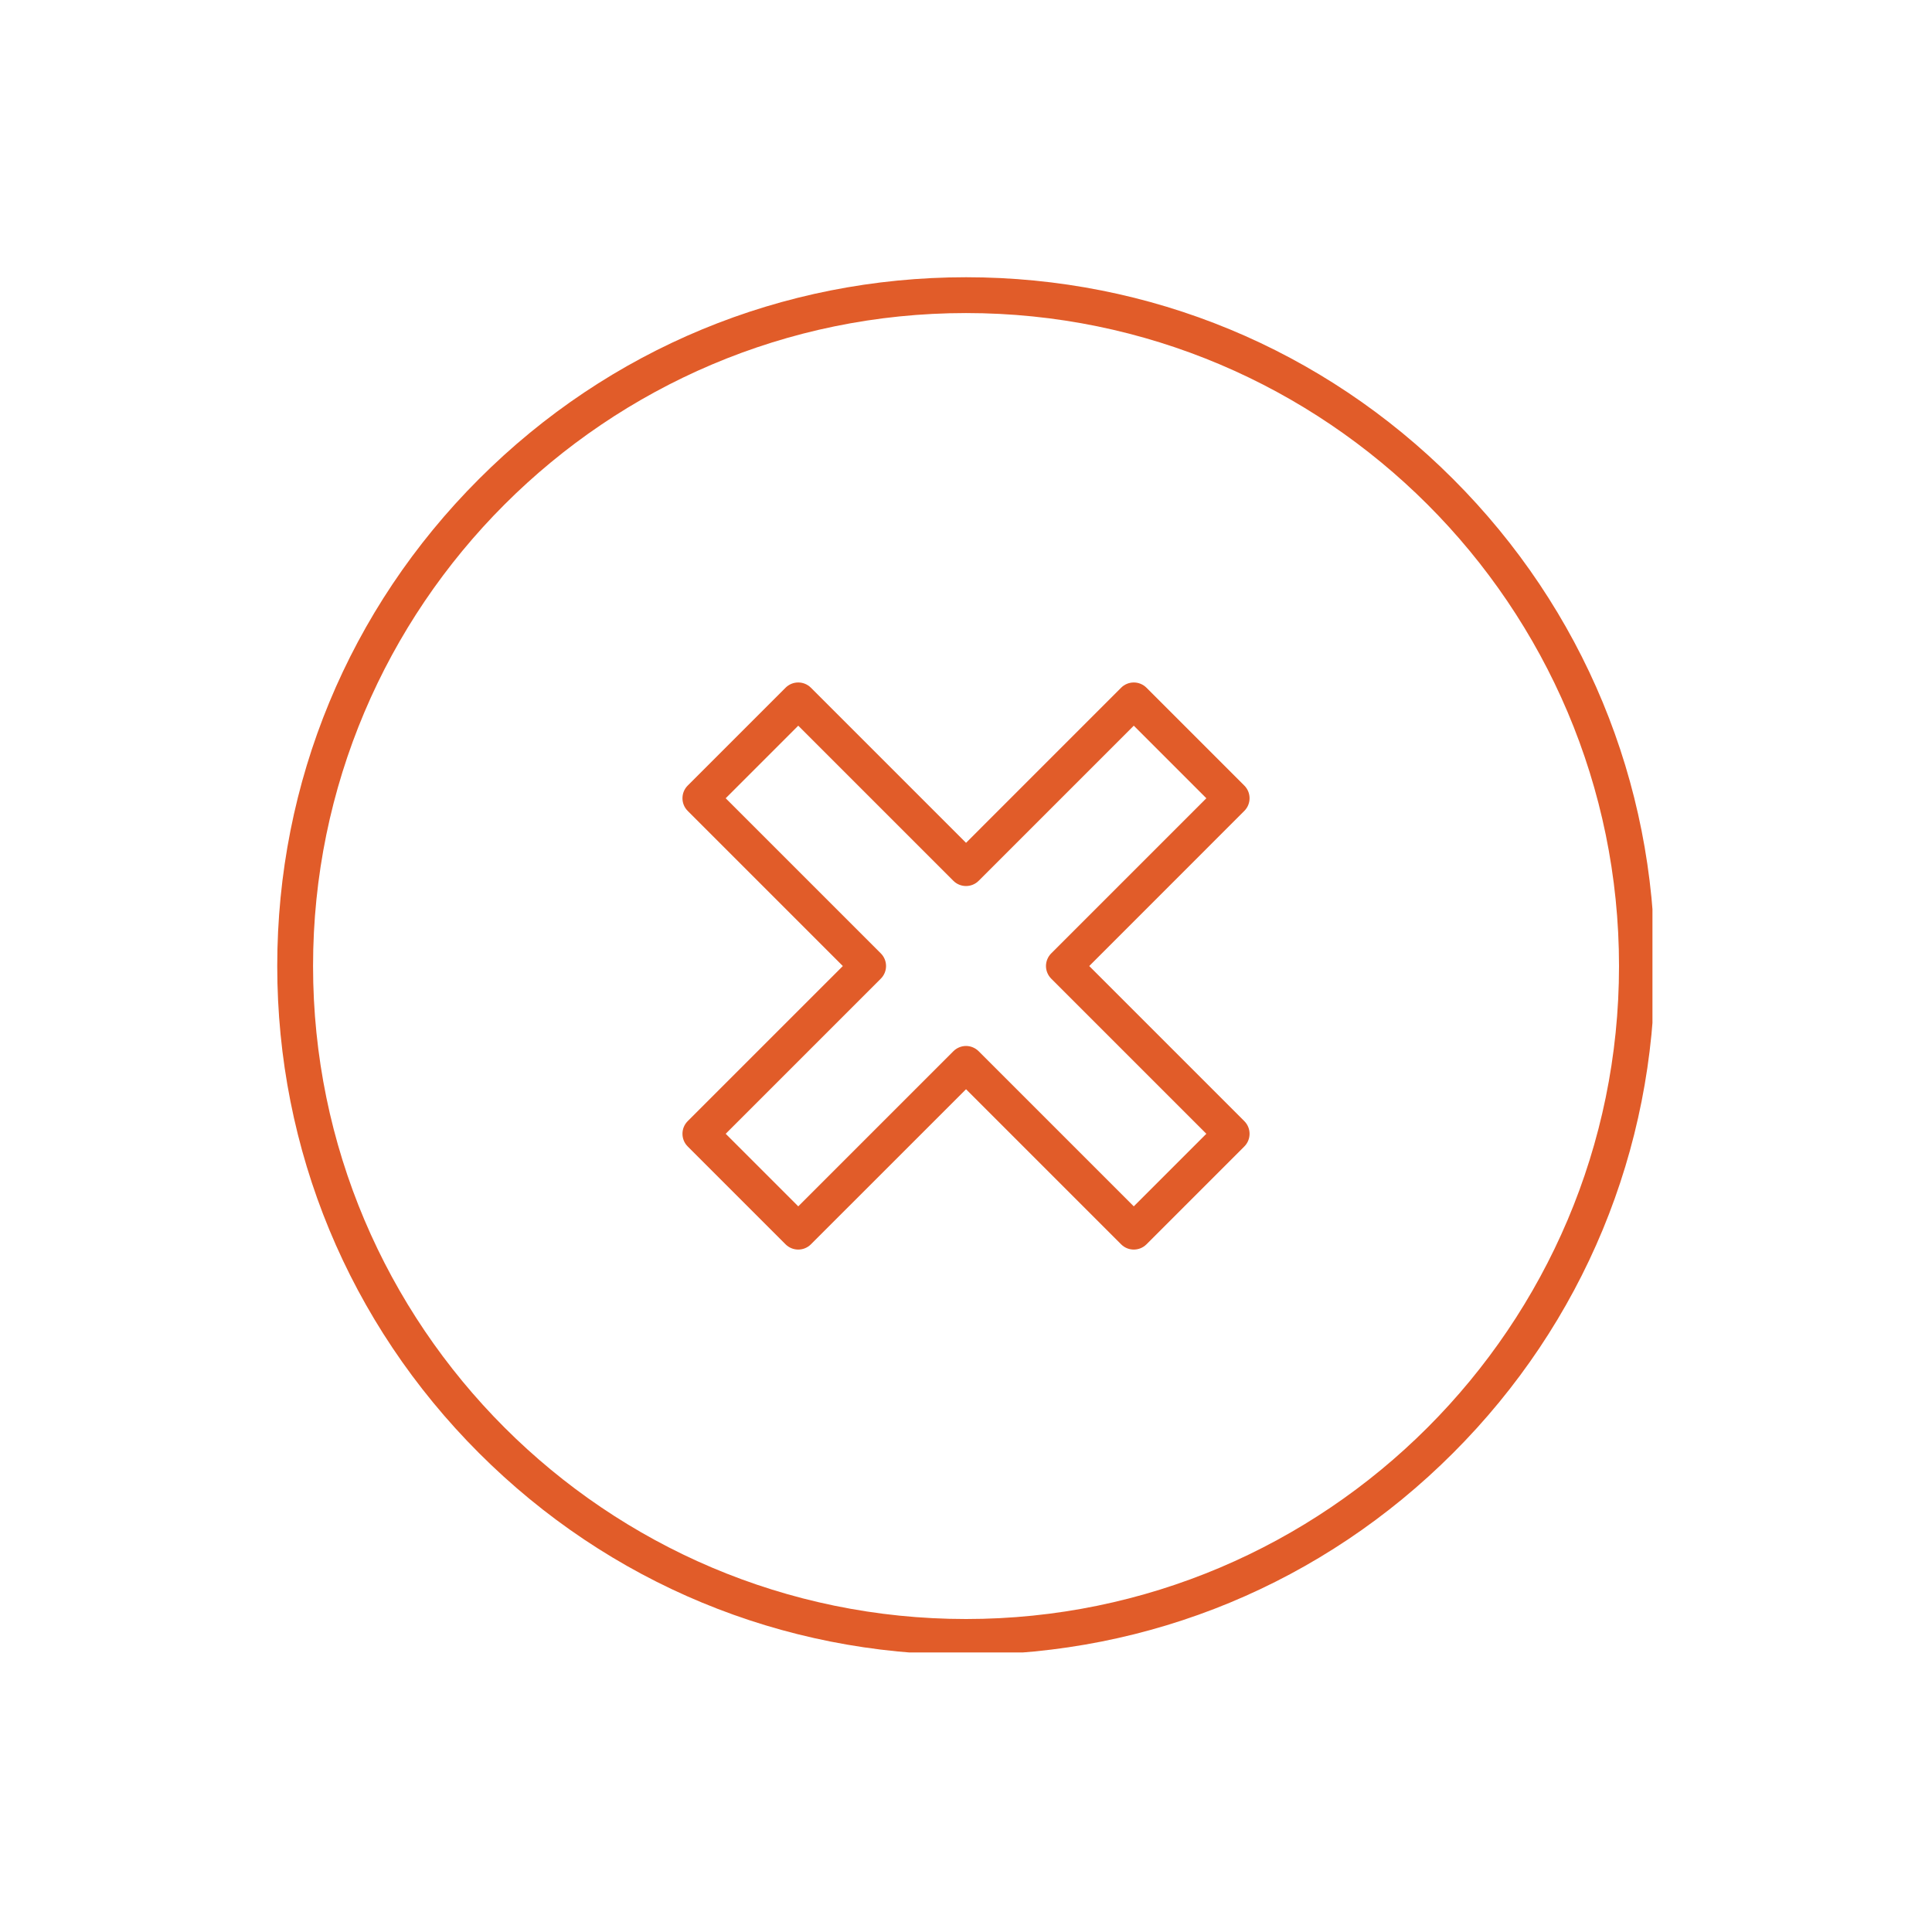
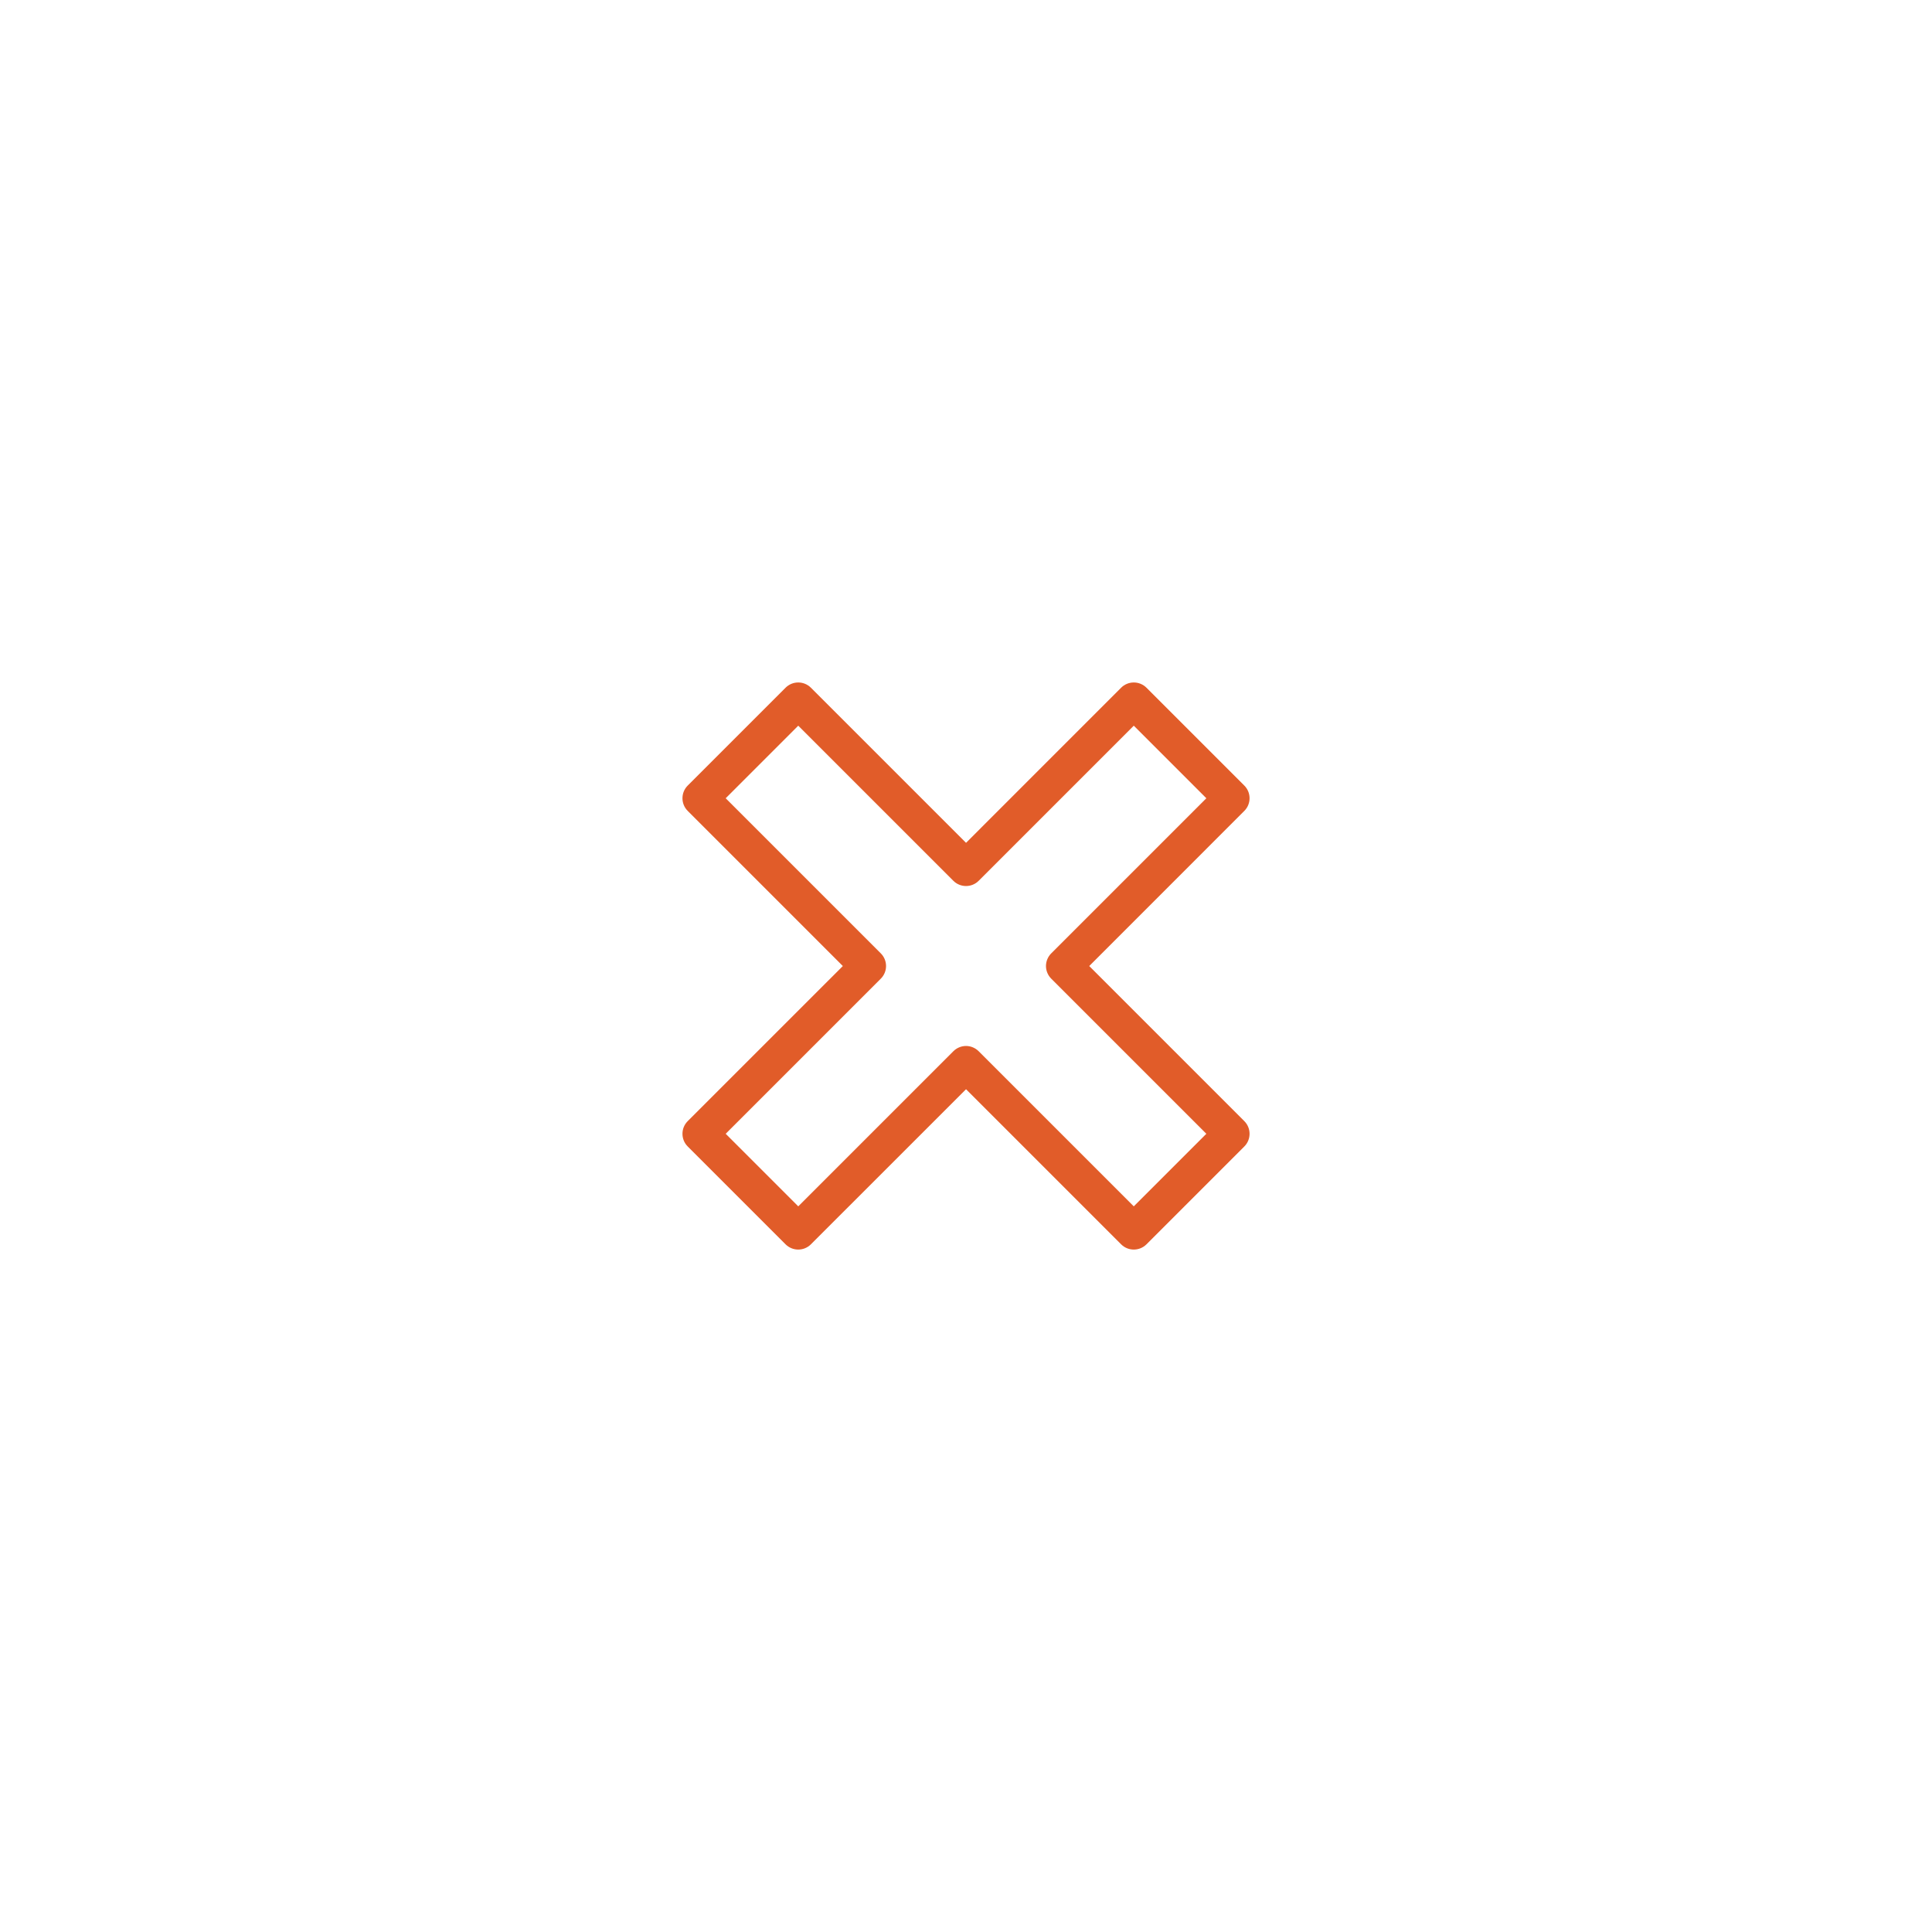
<svg xmlns="http://www.w3.org/2000/svg" width="288" zoomAndPan="magnify" viewBox="0 0 216 216" height="288" preserveAspectRatio="xMidYMid meet" version="1.0">
  <defs>
    <clipPath id="d942d61d7a">
-       <path d="M 30.996 30.996 L 184.746 30.996 L 184.746 184.746 L 30.996 184.746 Z M 30.996 30.996 " clip-rule="nonzero" />
-     </clipPath>
+       </clipPath>
  </defs>
  <g clip-path="url(#d942d61d7a)">
    <path fill="#e15c29" d="M 108.004 181.008 C 67.746 181.008 35 148.258 35 108.004 C 35 67.746 67.746 35 108.004 35 C 148.258 35 181.008 67.746 181.008 108.004 C 181.008 148.258 148.258 181.008 108.004 181.008 Z M 162.453 53.551 C 147.91 39.004 128.57 30.996 108.004 30.996 C 87.434 30.996 68.094 39.004 53.551 53.551 C 39.004 68.094 30.996 87.434 30.996 108.004 C 30.996 128.57 39.004 147.91 53.551 162.453 C 68.094 177 87.434 185.008 108.004 185.008 C 128.57 185.008 147.91 177 162.453 162.453 C 177 147.91 185.008 128.57 185.008 108.004 C 185.008 87.434 177 68.094 162.453 53.551 " fill-opacity="1" fill-rule="nonzero" />
  </g>
  <path fill="#e15c29" d="M 126.758 134.871 L 109.418 117.531 C 109.043 117.156 108.531 116.941 108.004 116.941 C 107.473 116.941 106.961 117.156 106.586 117.531 L 89.246 134.871 L 81.133 126.758 L 98.473 109.418 C 99.258 108.637 99.258 107.367 98.473 106.586 L 81.133 89.246 L 89.246 81.133 L 106.586 98.473 C 106.961 98.852 107.473 99.059 108.004 99.059 C 108.531 99.059 109.043 98.852 109.418 98.473 L 126.758 81.133 L 134.871 89.246 L 117.531 106.586 C 117.156 106.961 116.941 107.473 116.941 108.004 C 116.941 108.531 117.156 109.043 117.531 109.418 L 134.871 126.758 Z M 121.777 108.004 L 139.117 90.66 C 139.898 89.879 139.898 88.609 139.117 87.828 L 128.176 76.887 C 127.801 76.512 127.289 76.301 126.758 76.301 C 126.23 76.301 125.719 76.512 125.344 76.887 L 108.004 94.23 L 90.66 76.887 C 90.285 76.512 89.777 76.301 89.246 76.301 C 88.711 76.301 88.203 76.512 87.828 76.887 L 76.887 87.828 C 76.105 88.609 76.105 89.879 76.887 90.66 L 94.23 108.004 L 76.887 125.344 C 76.105 126.125 76.105 127.395 76.887 128.176 L 87.828 139.117 C 88.203 139.492 88.711 139.703 89.246 139.703 C 89.777 139.703 90.285 139.492 90.66 139.117 L 108.004 121.777 L 125.344 139.117 C 125.734 139.508 126.246 139.703 126.758 139.703 C 127.273 139.703 127.785 139.508 128.176 139.117 L 139.117 128.176 C 139.898 127.395 139.898 126.125 139.117 125.344 L 121.777 108.004 " fill-opacity="1" fill-rule="nonzero" />
</svg>